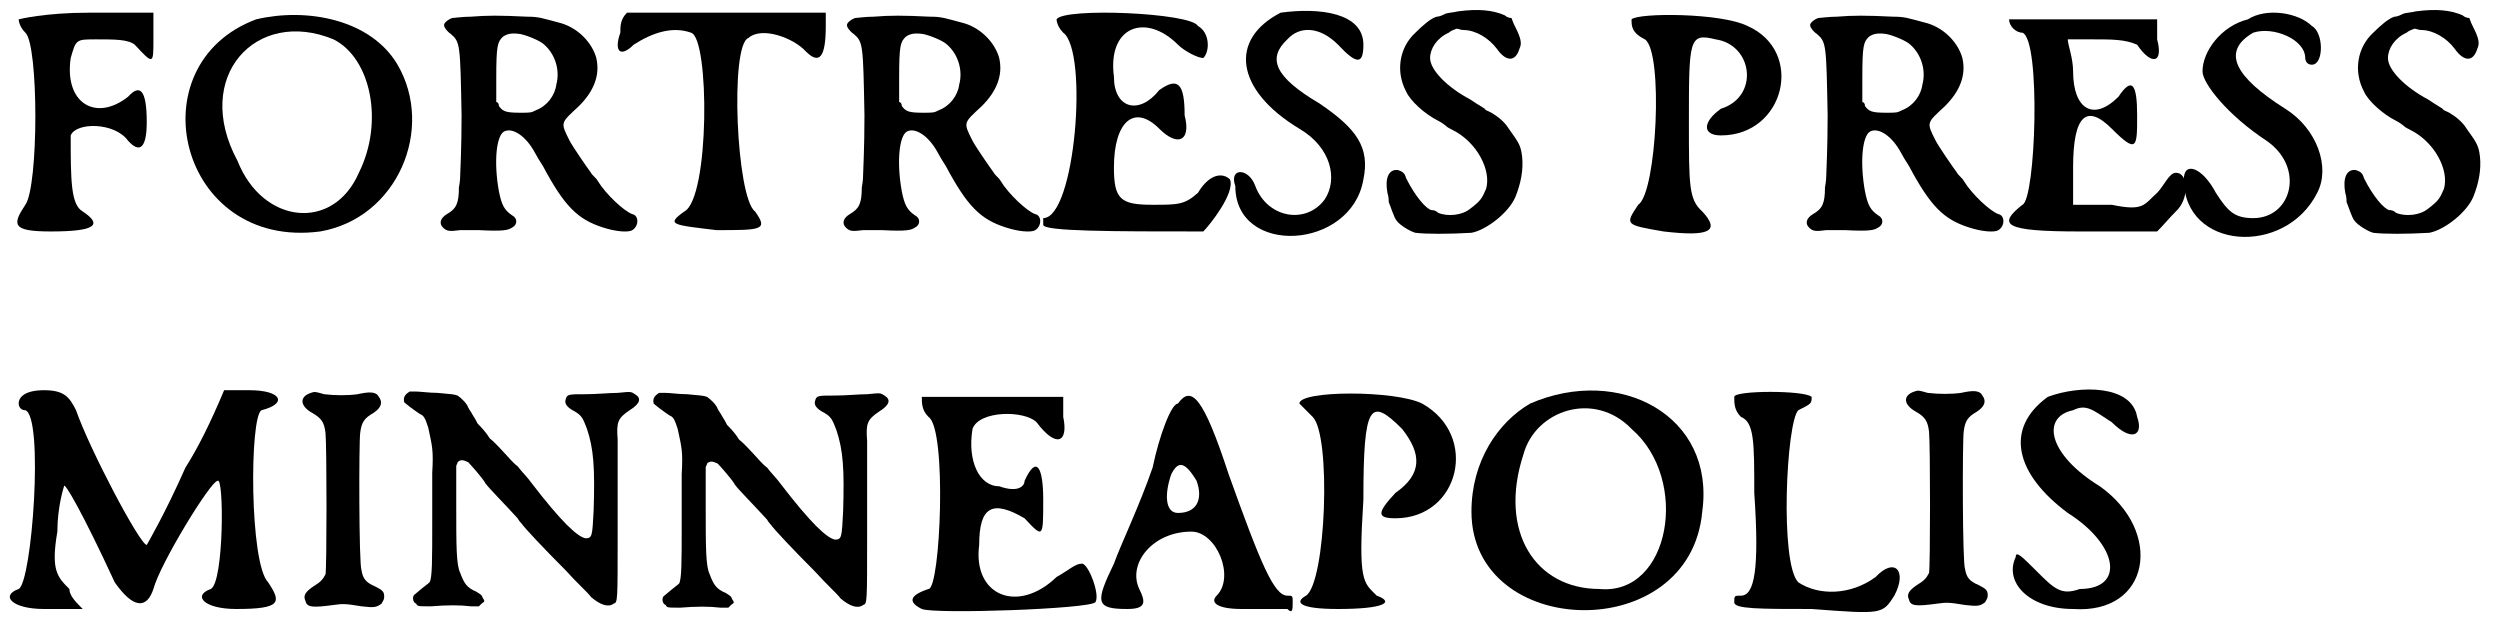
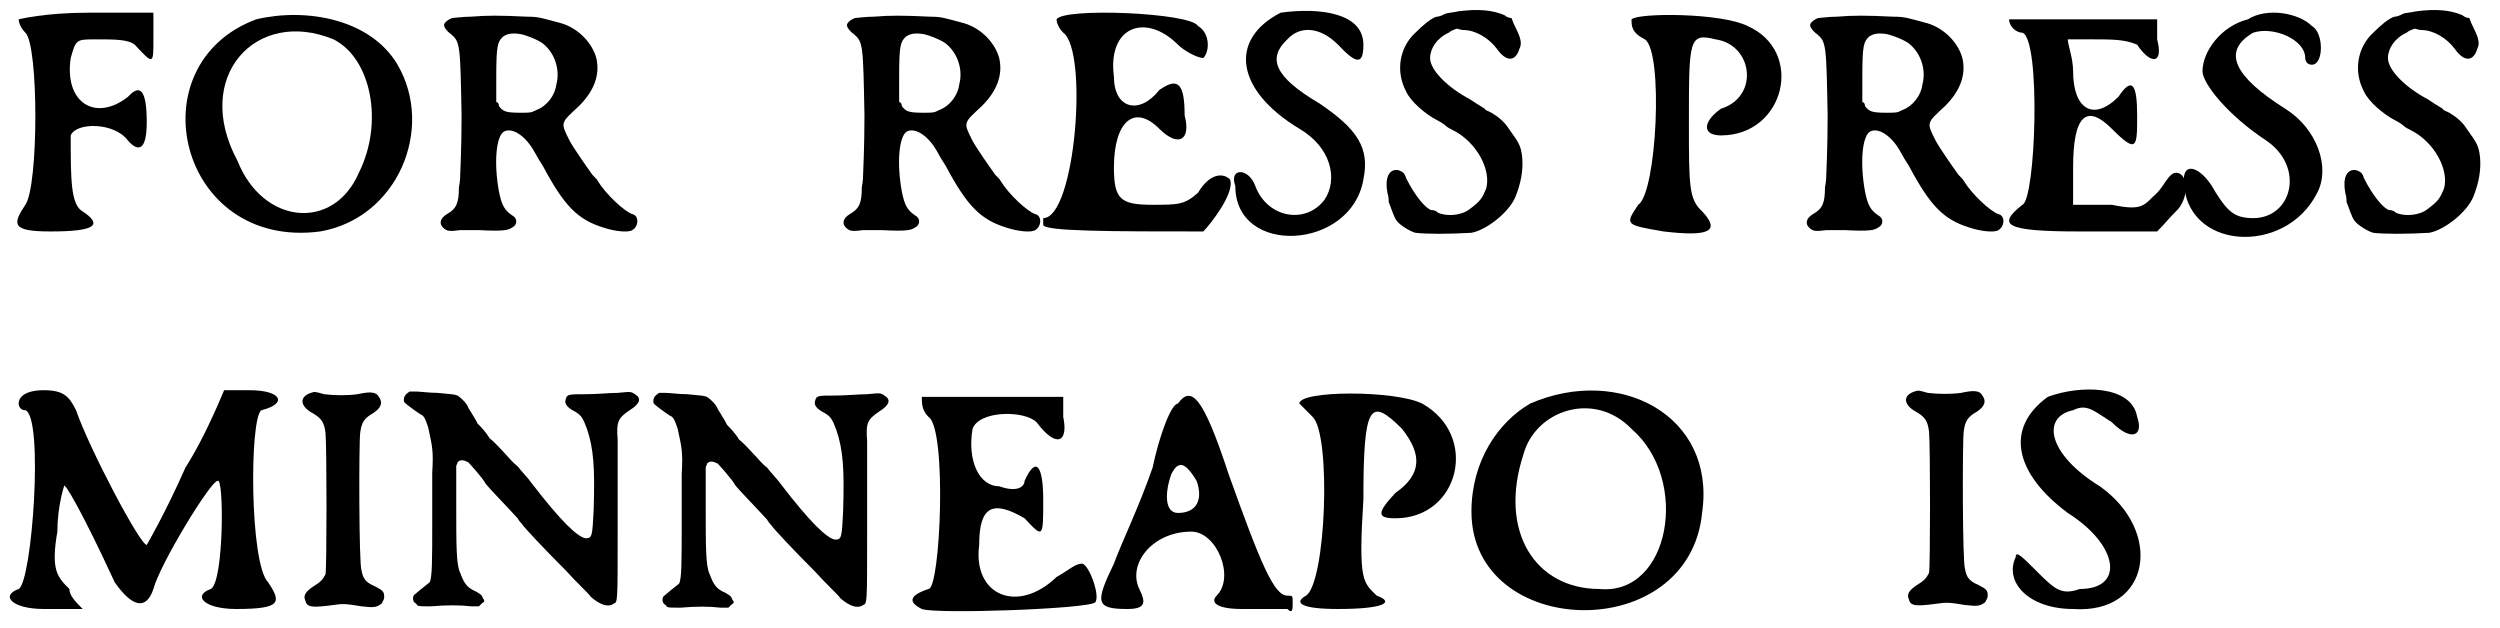
<svg xmlns="http://www.w3.org/2000/svg" xmlns:xlink="http://www.w3.org/1999/xlink" width="187px" height="47px" viewBox="0 0 1874 470" version="1.1">
  <defs>
    <path id="gl2565" d="M 9 9 C 9 9 9 14 14 19 C 24 28 24 134 14 148 C 4 163 4 168 33 168 C 67 168 72 163 57 153 C 48 148 48 129 48 96 C 52 86 81 86 91 100 C 100 110 105 105 105 86 C 105 62 100 57 91 67 C 67 86 43 72 48 38 C 52 24 52 24 67 24 C 81 24 91 24 96 28 C 110 43 110 43 110 24 C 110 19 110 14 110 4 C 96 4 76 4 62 4 C 28 4 9 9 9 9 z" fill="black" />
    <path id="gl2566" d="M 62 9 C -29 43 4 182 110 168 C 168 158 196 91 168 43 C 148 9 100 0 62 9 M 120 24 C 148 38 158 86 139 124 C 120 168 67 163 48 115 C 14 52 62 0 120 24 z" fill="black" />
    <path id="gl2567" d="M 57 8 C 51 8 44 9 43 9 C 40 10 36 13 37 15 C 37 16 39 19 42 21 C 49 27 49 29 50 82 C 50 106 49 125 49 126 C 49 127 49 131 48 136 C 48 148 46 152 39 156 C 34 159 33 163 36 166 C 39 169 41 169 49 168 C 53 168 59 168 63 168 C 82 169 85 168 88 166 C 92 164 92 159 88 157 C 82 153 80 149 78 139 C 74 117 76 97 82 94 C 88 91 98 97 105 110 C 106 112 109 117 111 120 C 127 150 137 160 156 166 C 165 169 175 170 178 168 C 183 165 183 157 178 156 C 172 154 158 141 152 131 C 151 129 148 127 147 125 C 144 121 133 105 131 101 C 124 87 124 88 138 75 C 149 64 154 52 151 39 C 148 28 138 17 125 13 C 110 9 108 8 99 8 C 79 7 69 7 57 8 M 94 21 C 99 22 109 26 112 29 C 120 36 124 48 121 59 C 120 67 114 75 106 78 C 102 80 102 80 94 80 C 83 80 81 79 78 75 C 78 73 77 72 76 72 C 76 66 76 60 76 54 C 76 29 77 27 81 23 C 84 21 87 20 94 21 z" fill="black" />
-     <path id="gl2568" d="M 9 24 C 4 38 9 43 19 33 C 33 24 48 19 62 24 C 76 28 76 148 57 158 C 43 168 48 168 81 172 C 115 172 120 172 110 158 C 96 148 91 33 105 28 C 115 19 139 28 148 38 C 158 48 163 43 163 19 C 163 19 163 14 163 9 C 139 9 115 9 91 9 C 62 9 38 9 14 9 C 9 14 9 19 9 24 z" fill="black" />
    <path id="gl2567" d="M 57 8 C 51 8 44 9 43 9 C 40 10 36 13 37 15 C 37 16 39 19 42 21 C 49 27 49 29 50 82 C 50 106 49 125 49 126 C 49 127 49 131 48 136 C 48 148 46 152 39 156 C 34 159 33 163 36 166 C 39 169 41 169 49 168 C 53 168 59 168 63 168 C 82 169 85 168 88 166 C 92 164 92 159 88 157 C 82 153 80 149 78 139 C 74 117 76 97 82 94 C 88 91 98 97 105 110 C 106 112 109 117 111 120 C 127 150 137 160 156 166 C 165 169 175 170 178 168 C 183 165 183 157 178 156 C 172 154 158 141 152 131 C 151 129 148 127 147 125 C 144 121 133 105 131 101 C 124 87 124 88 138 75 C 149 64 154 52 151 39 C 148 28 138 17 125 13 C 110 9 108 8 99 8 C 79 7 69 7 57 8 M 94 21 C 99 22 109 26 112 29 C 120 36 124 48 121 59 C 120 67 114 75 106 78 C 102 80 102 80 94 80 C 83 80 81 79 78 75 C 78 73 77 72 76 72 C 76 66 76 60 76 54 C 76 29 77 27 81 23 C 84 21 87 20 94 21 z" fill="black" />
    <path id="gl2569" d="M 14 9 C 14 9 14 14 19 19 C 38 33 28 158 4 158 C 4 158 4 158 4 163 C 4 168 57 168 124 168 C 129 163 148 139 144 129 C 139 124 129 124 120 139 C 110 148 105 148 86 148 C 62 148 57 144 57 120 C 57 86 72 72 91 91 C 105 105 115 100 110 81 C 110 57 105 52 91 62 C 76 81 57 76 57 52 C 52 14 81 4 105 28 C 110 33 120 38 124 38 C 129 33 129 19 120 14 C 115 4 19 0 14 9 z" fill="black" />
    <path id="gl2570" d="M 43 4 C 4 24 9 62 57 91 C 81 105 86 129 76 144 C 62 163 33 158 24 134 C 19 120 4 120 9 134 C 9 187 96 182 105 129 C 110 105 100 91 72 72 C 38 52 33 38 48 24 C 57 14 72 14 86 28 C 100 43 105 43 105 28 C 105 4 72 0 43 4 z" fill="black" />
    <path id="gl2571" d="M 61 8 C 57 9 53 9 51 10 C 49 11 47 12 45 12 C 41 13 35 18 29 24 C 17 35 14 53 22 68 C 25 75 36 85 46 90 C 48 91 51 93 52 94 C 53 95 55 96 57 97 C 75 106 86 127 82 141 C 79 148 78 150 70 156 C 64 161 53 162 46 159 C 44 157 42 157 41 157 C 37 156 29 147 22 133 C 21 129 19 128 16 127 C 9 126 6 133 8 144 C 9 147 9 150 9 151 C 10 153 13 163 15 165 C 17 168 25 173 29 174 C 37 175 54 175 71 174 C 82 172 99 159 104 147 C 108 137 110 127 109 117 C 108 109 107 107 99 96 C 96 91 91 87 86 84 C 84 83 81 82 81 81 C 76 78 73 76 70 74 C 53 65 40 52 40 43 C 40 36 45 28 54 24 C 55 23 57 22 60 21 C 61 21 63 22 65 22 C 74 22 84 28 90 36 C 97 46 104 46 107 36 C 109 32 108 28 104 20 C 103 18 102 16 101 13 C 99 13 97 12 96 11 C 87 7 76 6 61 8 z" fill="black" />
    <path id="gl2572" d="M 9 9 C 9 14 9 19 19 24 C 33 33 28 139 14 148 C 4 163 4 163 33 168 C 67 172 76 168 62 153 C 52 144 52 134 52 86 C 52 24 52 19 72 24 C 100 28 105 67 76 76 C 62 86 62 96 76 96 C 124 96 139 33 96 14 C 76 4 14 4 9 9 z" fill="black" />
    <path id="gl2567" d="M 57 8 C 51 8 44 9 43 9 C 40 10 36 13 37 15 C 37 16 39 19 42 21 C 49 27 49 29 50 82 C 50 106 49 125 49 126 C 49 127 49 131 48 136 C 48 148 46 152 39 156 C 34 159 33 163 36 166 C 39 169 41 169 49 168 C 53 168 59 168 63 168 C 82 169 85 168 88 166 C 92 164 92 159 88 157 C 82 153 80 149 78 139 C 74 117 76 97 82 94 C 88 91 98 97 105 110 C 106 112 109 117 111 120 C 127 150 137 160 156 166 C 165 169 175 170 178 168 C 183 165 183 157 178 156 C 172 154 158 141 152 131 C 151 129 148 127 147 125 C 144 121 133 105 131 101 C 124 87 124 88 138 75 C 149 64 154 52 151 39 C 148 28 138 17 125 13 C 110 9 108 8 99 8 C 79 7 69 7 57 8 M 94 21 C 99 22 109 26 112 29 C 120 36 124 48 121 59 C 120 67 114 75 106 78 C 102 80 102 80 94 80 C 83 80 81 79 78 75 C 78 73 77 72 76 72 C 76 66 76 60 76 54 C 76 29 77 27 81 23 C 84 21 87 20 94 21 z" fill="black" />
    <path id="gl2573" d="M 4 9 C 4 14 9 19 14 19 C 28 24 24 144 14 148 C -5 163 0 168 57 168 C 76 168 96 168 115 168 C 120 163 124 158 129 153 C 139 144 139 124 129 124 C 124 124 120 134 115 139 C 105 148 105 153 81 148 C 72 148 62 148 52 148 C 52 139 52 129 52 120 C 52 81 62 72 81 91 C 100 110 100 105 100 81 C 100 57 96 52 86 67 C 67 86 52 76 52 48 C 52 38 48 28 48 24 C 57 24 62 24 67 24 C 81 24 91 24 100 28 C 110 43 120 43 115 24 C 115 19 115 14 115 9 C 96 9 81 9 62 9 C 28 9 4 9 4 9 z" fill="black" />
    <path id="gl2574" d="M 48 9 C 28 14 14 33 14 48 C 14 57 33 81 62 100 C 91 120 81 158 52 158 C 38 158 33 153 24 139 C 14 120 0 115 0 129 C 0 182 76 187 100 139 C 110 120 100 91 76 76 C 38 52 28 33 52 19 C 67 14 91 24 91 38 C 91 38 91 43 96 43 C 105 43 105 19 96 14 C 86 4 62 0 48 9 z" fill="black" />
    <path id="gl2571" d="M 61 8 C 57 9 53 9 51 10 C 49 11 47 12 45 12 C 41 13 35 18 29 24 C 17 35 14 53 22 68 C 25 75 36 85 46 90 C 48 91 51 93 52 94 C 53 95 55 96 57 97 C 75 106 86 127 82 141 C 79 148 78 150 70 156 C 64 161 53 162 46 159 C 44 157 42 157 41 157 C 37 156 29 147 22 133 C 21 129 19 128 16 127 C 9 126 6 133 8 144 C 9 147 9 150 9 151 C 10 153 13 163 15 165 C 17 168 25 173 29 174 C 37 175 54 175 71 174 C 82 172 99 159 104 147 C 108 137 110 127 109 117 C 108 109 107 107 99 96 C 96 91 91 87 86 84 C 84 83 81 82 81 81 C 76 78 73 76 70 74 C 53 65 40 52 40 43 C 40 36 45 28 54 24 C 55 23 57 22 60 21 C 61 21 63 22 65 22 C 74 22 84 28 90 36 C 97 46 104 46 107 36 C 109 32 108 28 104 20 C 103 18 102 16 101 13 C 99 13 97 12 96 11 C 87 7 76 6 61 8 z" fill="black" />
    <path id="gl2575" d="M 14 14 C 14 14 14 19 19 19 C 33 24 24 148 14 153 C 0 158 9 168 33 168 C 43 168 52 168 62 168 C 57 163 52 158 52 153 C 43 144 38 139 43 110 C 43 91 48 76 48 76 C 48 72 62 96 86 148 C 100 168 110 168 115 153 C 120 134 158 72 163 72 C 168 67 168 148 158 153 C 144 158 153 168 177 168 C 211 168 211 163 201 148 C 187 134 187 24 196 19 C 216 14 211 4 187 4 C 182 4 172 4 168 4 C 158 28 148 48 139 62 C 124 96 110 120 110 120 C 105 120 67 48 57 19 C 52 9 48 4 33 4 C 19 4 14 9 14 14 z" fill="black" />
    <path id="gl2576" d="M 19 14 C 10 17 11 24 20 29 C 27 33 29 36 30 44 C 31 54 31 146 30 150 C 28 154 26 156 21 159 C 15 163 13 166 15 170 C 16 175 21 175 36 173 C 43 172 45 172 57 174 C 66 175 68 175 72 172 C 73 170 74 169 74 167 C 74 163 73 162 67 159 C 60 156 58 153 57 147 C 55 143 55 51 56 44 C 57 36 59 33 66 29 C 72 25 73 21 70 17 C 68 13 63 13 54 15 C 47 16 37 16 29 15 C 22 13 22 13 19 14 z" fill="black" />
    <path id="gl2577" d="M 13 16 C 10 18 8 20 9 24 C 10 25 15 29 21 33 C 24 34 25 37 27 43 C 30 57 31 60 30 77 C 30 84 30 102 30 115 C 30 142 30 156 28 159 C 27 160 24 162 17 168 C 15 169 15 174 18 175 C 19 177 19 177 29 177 C 41 176 51 176 59 177 C 61 177 63 177 65 177 C 66 176 67 175 67 175 C 68 174 69 174 69 173 C 69 172 68 171 68 171 C 67 168 66 168 63 166 C 56 163 54 160 51 152 C 48 146 48 132 48 101 C 48 91 48 81 48 72 C 48 71 49 70 49 69 C 51 67 53 67 57 69 C 58 70 68 81 70 85 C 73 89 84 100 94 111 C 95 113 97 115 97 115 C 99 118 113 133 130 150 C 138 159 147 167 149 170 C 156 176 162 178 166 175 C 169 174 169 174 169 123 C 169 69 169 61 169 52 C 168 39 169 36 178 30 C 186 25 187 21 182 18 C 179 16 179 16 169 17 C 163 17 153 18 145 18 C 132 18 131 18 130 22 C 129 25 131 28 137 31 C 142 34 143 36 146 44 C 151 59 152 73 151 105 C 150 124 150 126 145 126 C 139 125 127 114 104 84 C 102 81 97 76 94 72 C 90 69 87 65 85 63 C 82 60 78 55 73 51 C 70 46 66 42 64 40 C 63 38 62 36 60 33 C 59 31 58 30 57 28 C 56 25 52 21 49 19 C 46 18 45 18 34 17 C 28 17 21 16 18 16 C 16 16 14 16 13 16 z" fill="black" />
    <path id="gl2577" d="M 13 16 C 10 18 8 20 9 24 C 10 25 15 29 21 33 C 24 34 25 37 27 43 C 30 57 31 60 30 77 C 30 84 30 102 30 115 C 30 142 30 156 28 159 C 27 160 24 162 17 168 C 15 169 15 174 18 175 C 19 177 19 177 29 177 C 41 176 51 176 59 177 C 61 177 63 177 65 177 C 66 176 67 175 67 175 C 68 174 69 174 69 173 C 69 172 68 171 68 171 C 67 168 66 168 63 166 C 56 163 54 160 51 152 C 48 146 48 132 48 101 C 48 91 48 81 48 72 C 48 71 49 70 49 69 C 51 67 53 67 57 69 C 58 70 68 81 70 85 C 73 89 84 100 94 111 C 95 113 97 115 97 115 C 99 118 113 133 130 150 C 138 159 147 167 149 170 C 156 176 162 178 166 175 C 169 174 169 174 169 123 C 169 69 169 61 169 52 C 168 39 169 36 178 30 C 186 25 187 21 182 18 C 179 16 179 16 169 17 C 163 17 153 18 145 18 C 132 18 131 18 130 22 C 129 25 131 28 137 31 C 142 34 143 36 146 44 C 151 59 152 73 151 105 C 150 124 150 126 145 126 C 139 125 127 114 104 84 C 102 81 97 76 94 72 C 90 69 87 65 85 63 C 82 60 78 55 73 51 C 70 46 66 42 64 40 C 63 38 62 36 60 33 C 59 31 58 30 57 28 C 56 25 52 21 49 19 C 46 18 45 18 34 17 C 28 17 21 16 18 16 C 16 16 14 16 13 16 z" fill="black" />
    <path id="gl2578" d="M 14 9 C 14 14 14 19 19 24 C 33 33 28 153 19 153 C 4 158 4 163 14 168 C 24 172 139 168 144 163 C 148 158 139 134 134 134 C 129 134 124 139 115 144 C 86 172 52 158 57 120 C 57 91 67 86 91 100 C 105 115 105 115 105 86 C 105 62 100 52 91 72 C 91 76 86 81 72 76 C 57 76 48 57 52 33 C 57 19 91 19 100 28 C 115 48 124 43 120 24 C 120 19 120 14 120 9 C 100 9 81 9 67 9 C 33 9 14 9 14 9 z" fill="black" />
    <path id="gl2579" d="M 62 14 C 57 14 48 38 43 62 C 33 91 19 120 14 134 C 0 163 0 168 24 168 C 38 168 38 163 33 153 C 24 134 43 110 72 110 C 91 110 105 144 91 158 C 86 163 91 168 110 168 C 124 168 139 168 144 168 C 148 172 148 168 148 163 C 148 158 148 158 144 158 C 134 158 124 134 100 67 C 81 9 72 0 62 14 M 76 72 C 81 86 76 96 62 96 C 52 96 52 81 57 67 C 62 57 67 57 76 72 z" fill="black" />
    <path id="gl2580" d="M 4 14 C 4 14 9 19 14 24 C 28 38 24 148 9 158 C 0 163 4 168 33 168 C 67 168 76 163 62 158 C 52 148 48 148 52 86 C 52 14 57 9 81 33 C 96 52 96 67 76 81 C 62 96 62 100 76 100 C 124 100 139 38 96 14 C 76 4 4 4 4 14 z" fill="black" />
    <path id="gl2581" d="M 48 19 C 24 33 4 62 4 100 C 4 196 168 201 177 100 C 187 28 115 -10 48 19 M 124 38 C 168 76 153 163 100 158 C 52 158 24 115 43 57 C 52 24 96 9 124 38 z" fill="black" />
-     <path id="gl2582" d="M 9 9 C 9 14 9 19 14 24 C 24 28 24 43 24 81 C 28 139 24 158 14 158 C 9 158 9 158 9 163 C 9 168 28 168 67 168 C 120 172 120 172 129 158 C 139 139 129 129 115 144 C 96 158 72 158 57 148 C 43 134 48 28 57 19 C 67 14 67 14 67 9 C 62 4 9 4 9 9 z" fill="black" />
-     <path id="gl2576" d="M 19 14 C 10 17 11 24 20 29 C 27 33 29 36 30 44 C 31 54 31 146 30 150 C 28 154 26 156 21 159 C 15 163 13 166 15 170 C 16 175 21 175 36 173 C 43 172 45 172 57 174 C 66 175 68 175 72 172 C 73 170 74 169 74 167 C 74 163 73 162 67 159 C 60 156 58 153 57 147 C 55 143 55 51 56 44 C 57 36 59 33 66 29 C 72 25 73 21 70 17 C 68 13 63 13 54 15 C 47 16 37 16 29 15 C 22 13 22 13 19 14 z" fill="black" />
+     <path id="gl2576" d="M 19 14 C 10 17 11 24 20 29 C 27 33 29 36 30 44 C 28 154 26 156 21 159 C 15 163 13 166 15 170 C 16 175 21 175 36 173 C 43 172 45 172 57 174 C 66 175 68 175 72 172 C 73 170 74 169 74 167 C 74 163 73 162 67 159 C 60 156 58 153 57 147 C 55 143 55 51 56 44 C 57 36 59 33 66 29 C 72 25 73 21 70 17 C 68 13 63 13 54 15 C 47 16 37 16 29 15 C 22 13 22 13 19 14 z" fill="black" />
    <path id="gl2583" d="M 33 9 C 0 33 9 67 48 96 C 86 120 91 153 57 153 C 43 158 38 153 24 139 C 14 129 9 124 9 129 C 0 148 19 168 52 168 C 110 172 120 110 72 76 C 33 52 28 24 52 19 C 62 14 67 19 81 28 C 96 43 105 38 100 24 C 96 0 57 0 33 9 z" fill="black" />
  </defs>
  <use xlink:href="#gl2565" x="5" y="5" />
  <use xlink:href="#gl2566" x="130" y="5" />
  <use xlink:href="#gl2567" x="296" y="4" />
  <use xlink:href="#gl2568" x="456" y="0" />
  <use xlink:href="#gl2567" x="598" y="4" />
  <use xlink:href="#gl2569" x="778" y="5" />
  <use xlink:href="#gl2570" x="917" y="5" />
  <use xlink:href="#gl2571" x="1032" y="0" />
  <use xlink:href="#gl2572" x="1214" y="5" />
  <use xlink:href="#gl2567" x="1320" y="4" />
  <use xlink:href="#gl2573" x="1502" y="5" />
  <use xlink:href="#gl2574" x="1637" y="5" />
  <use xlink:href="#gl2571" x="1750" y="0" />
  <use xlink:href="#gl2575" x="0" y="288" />
  <use xlink:href="#gl2576" x="214" y="280" />
  <use xlink:href="#gl2577" x="294" y="277" />
  <use xlink:href="#gl2577" x="481" y="278" />
  <use xlink:href="#gl2578" x="677" y="288" />
  <use xlink:href="#gl2579" x="821" y="288" />
  <use xlink:href="#gl2580" x="970" y="288" />
  <use xlink:href="#gl2581" x="1099" y="283" />
  <use xlink:href="#gl2582" x="1291" y="288" />
  <use xlink:href="#gl2576" x="1416" y="279" />
  <use xlink:href="#gl2583" x="1502" y="288" />
</svg>